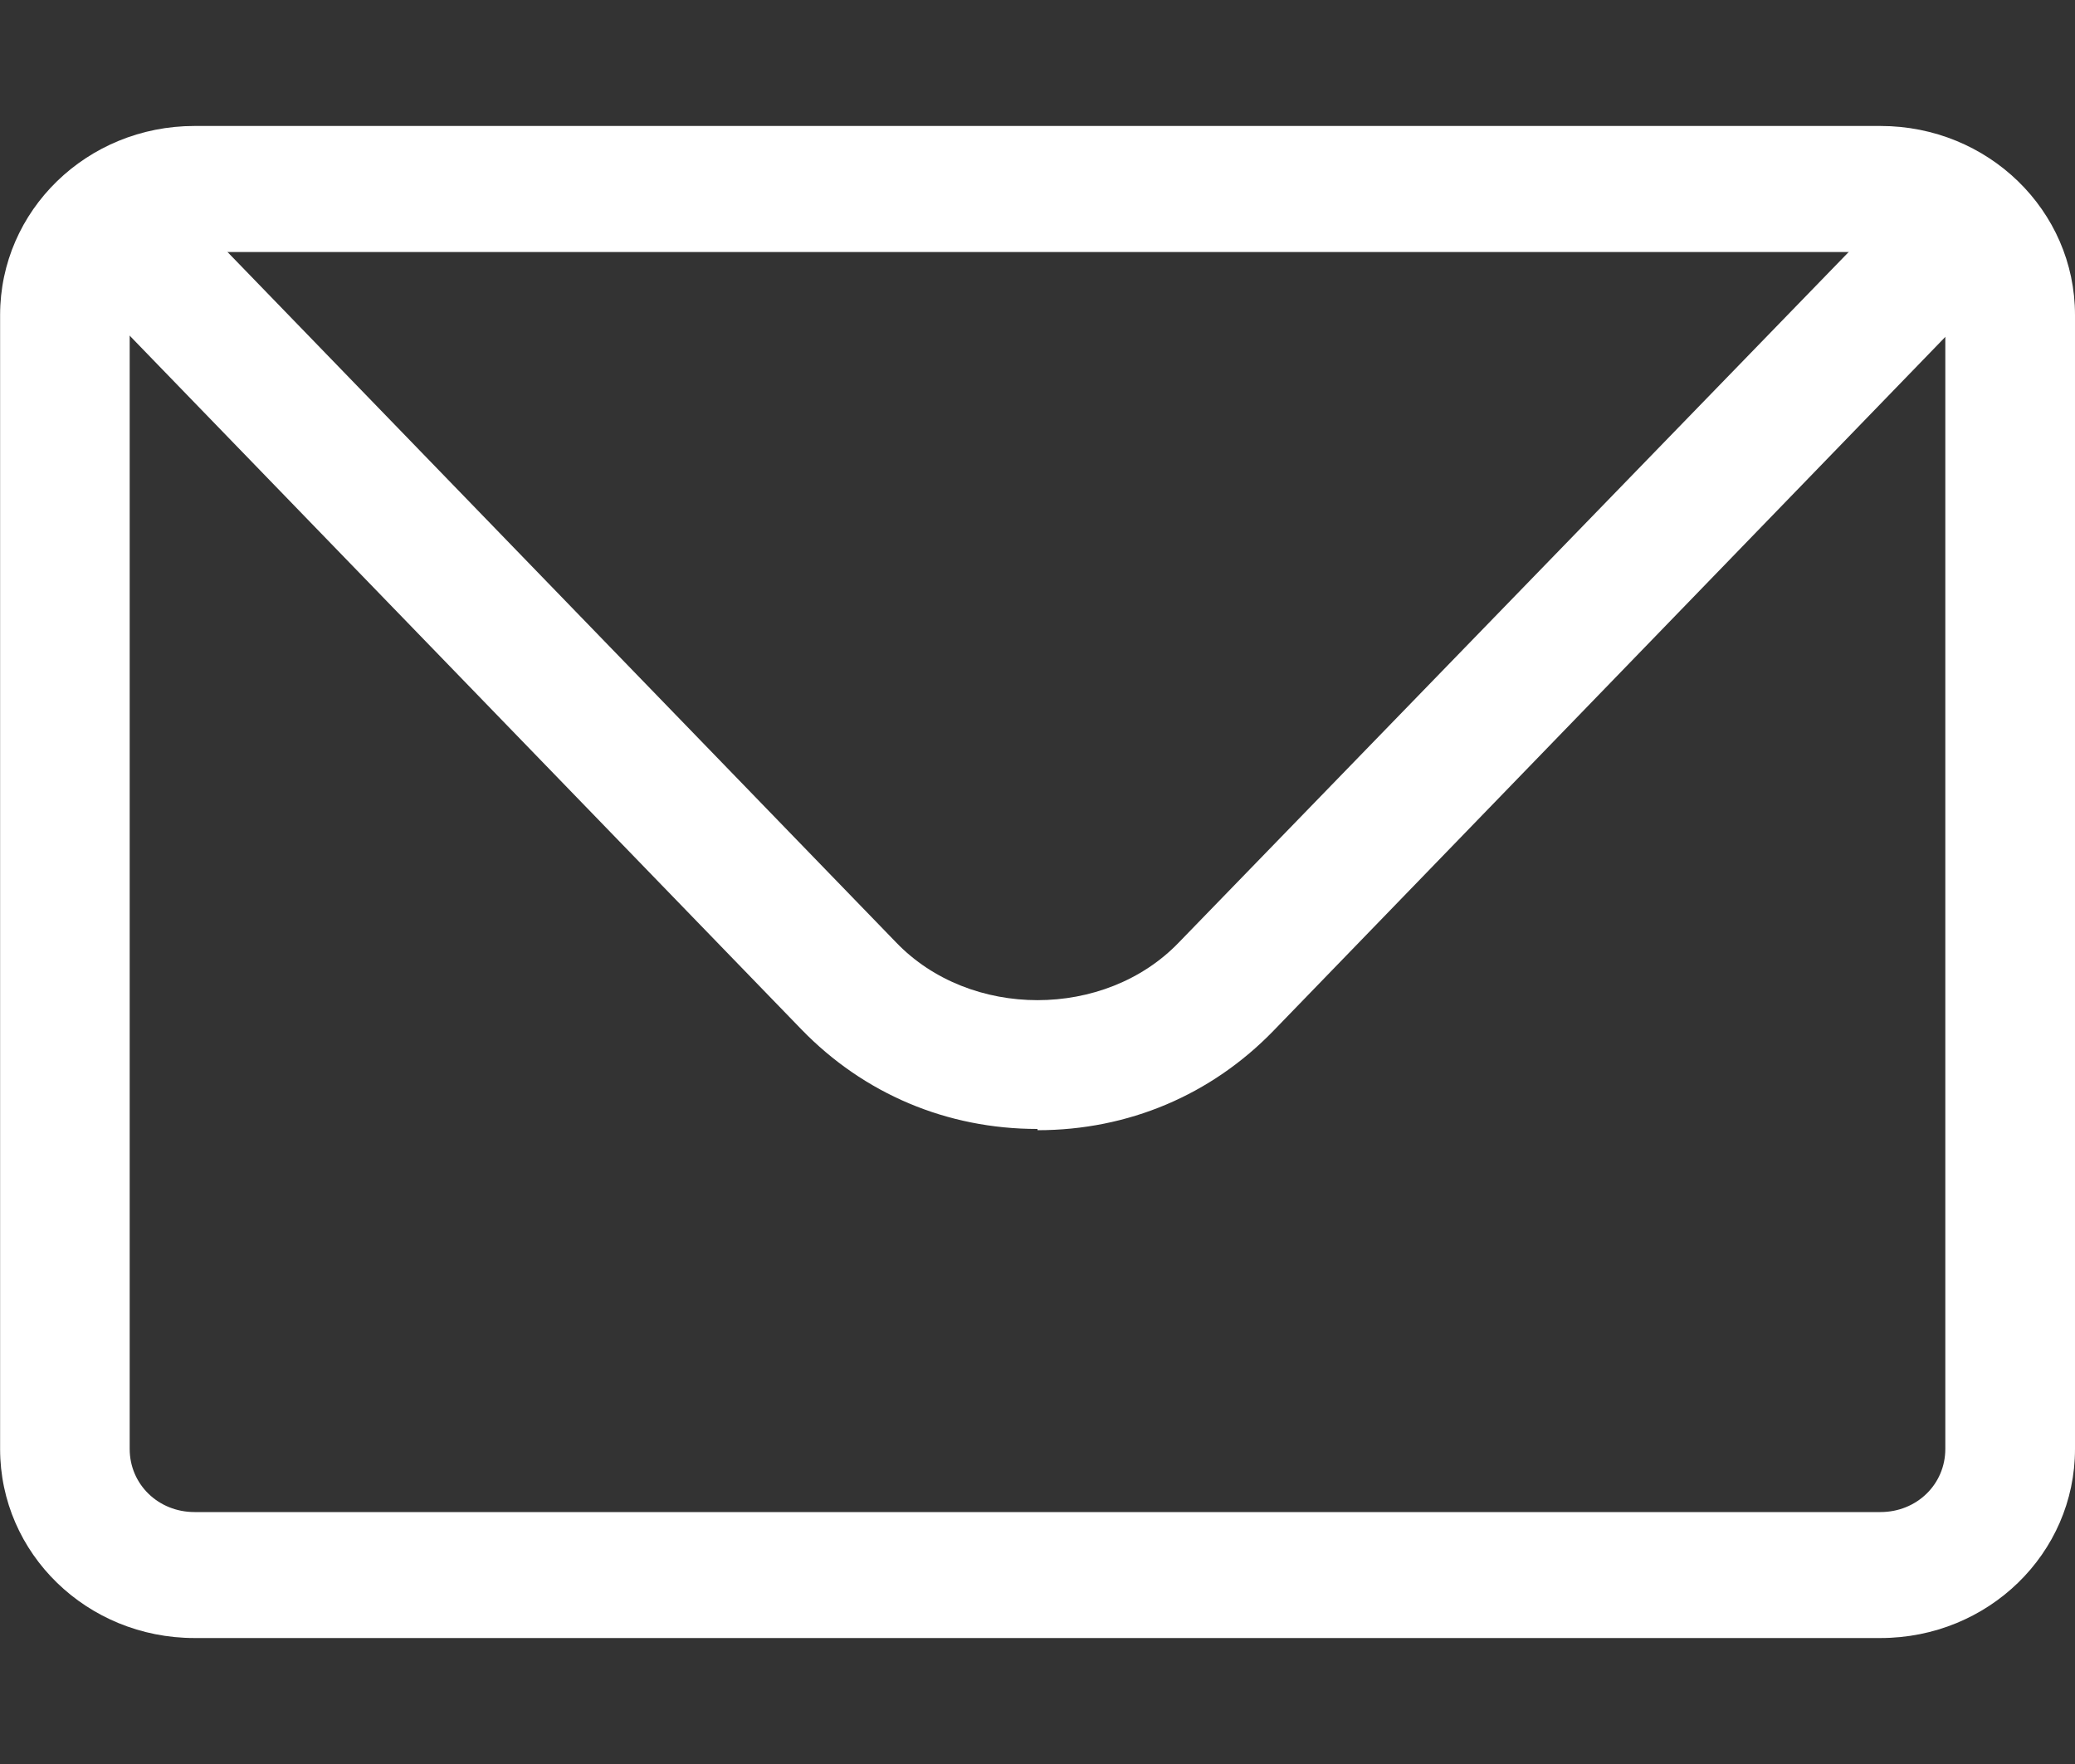
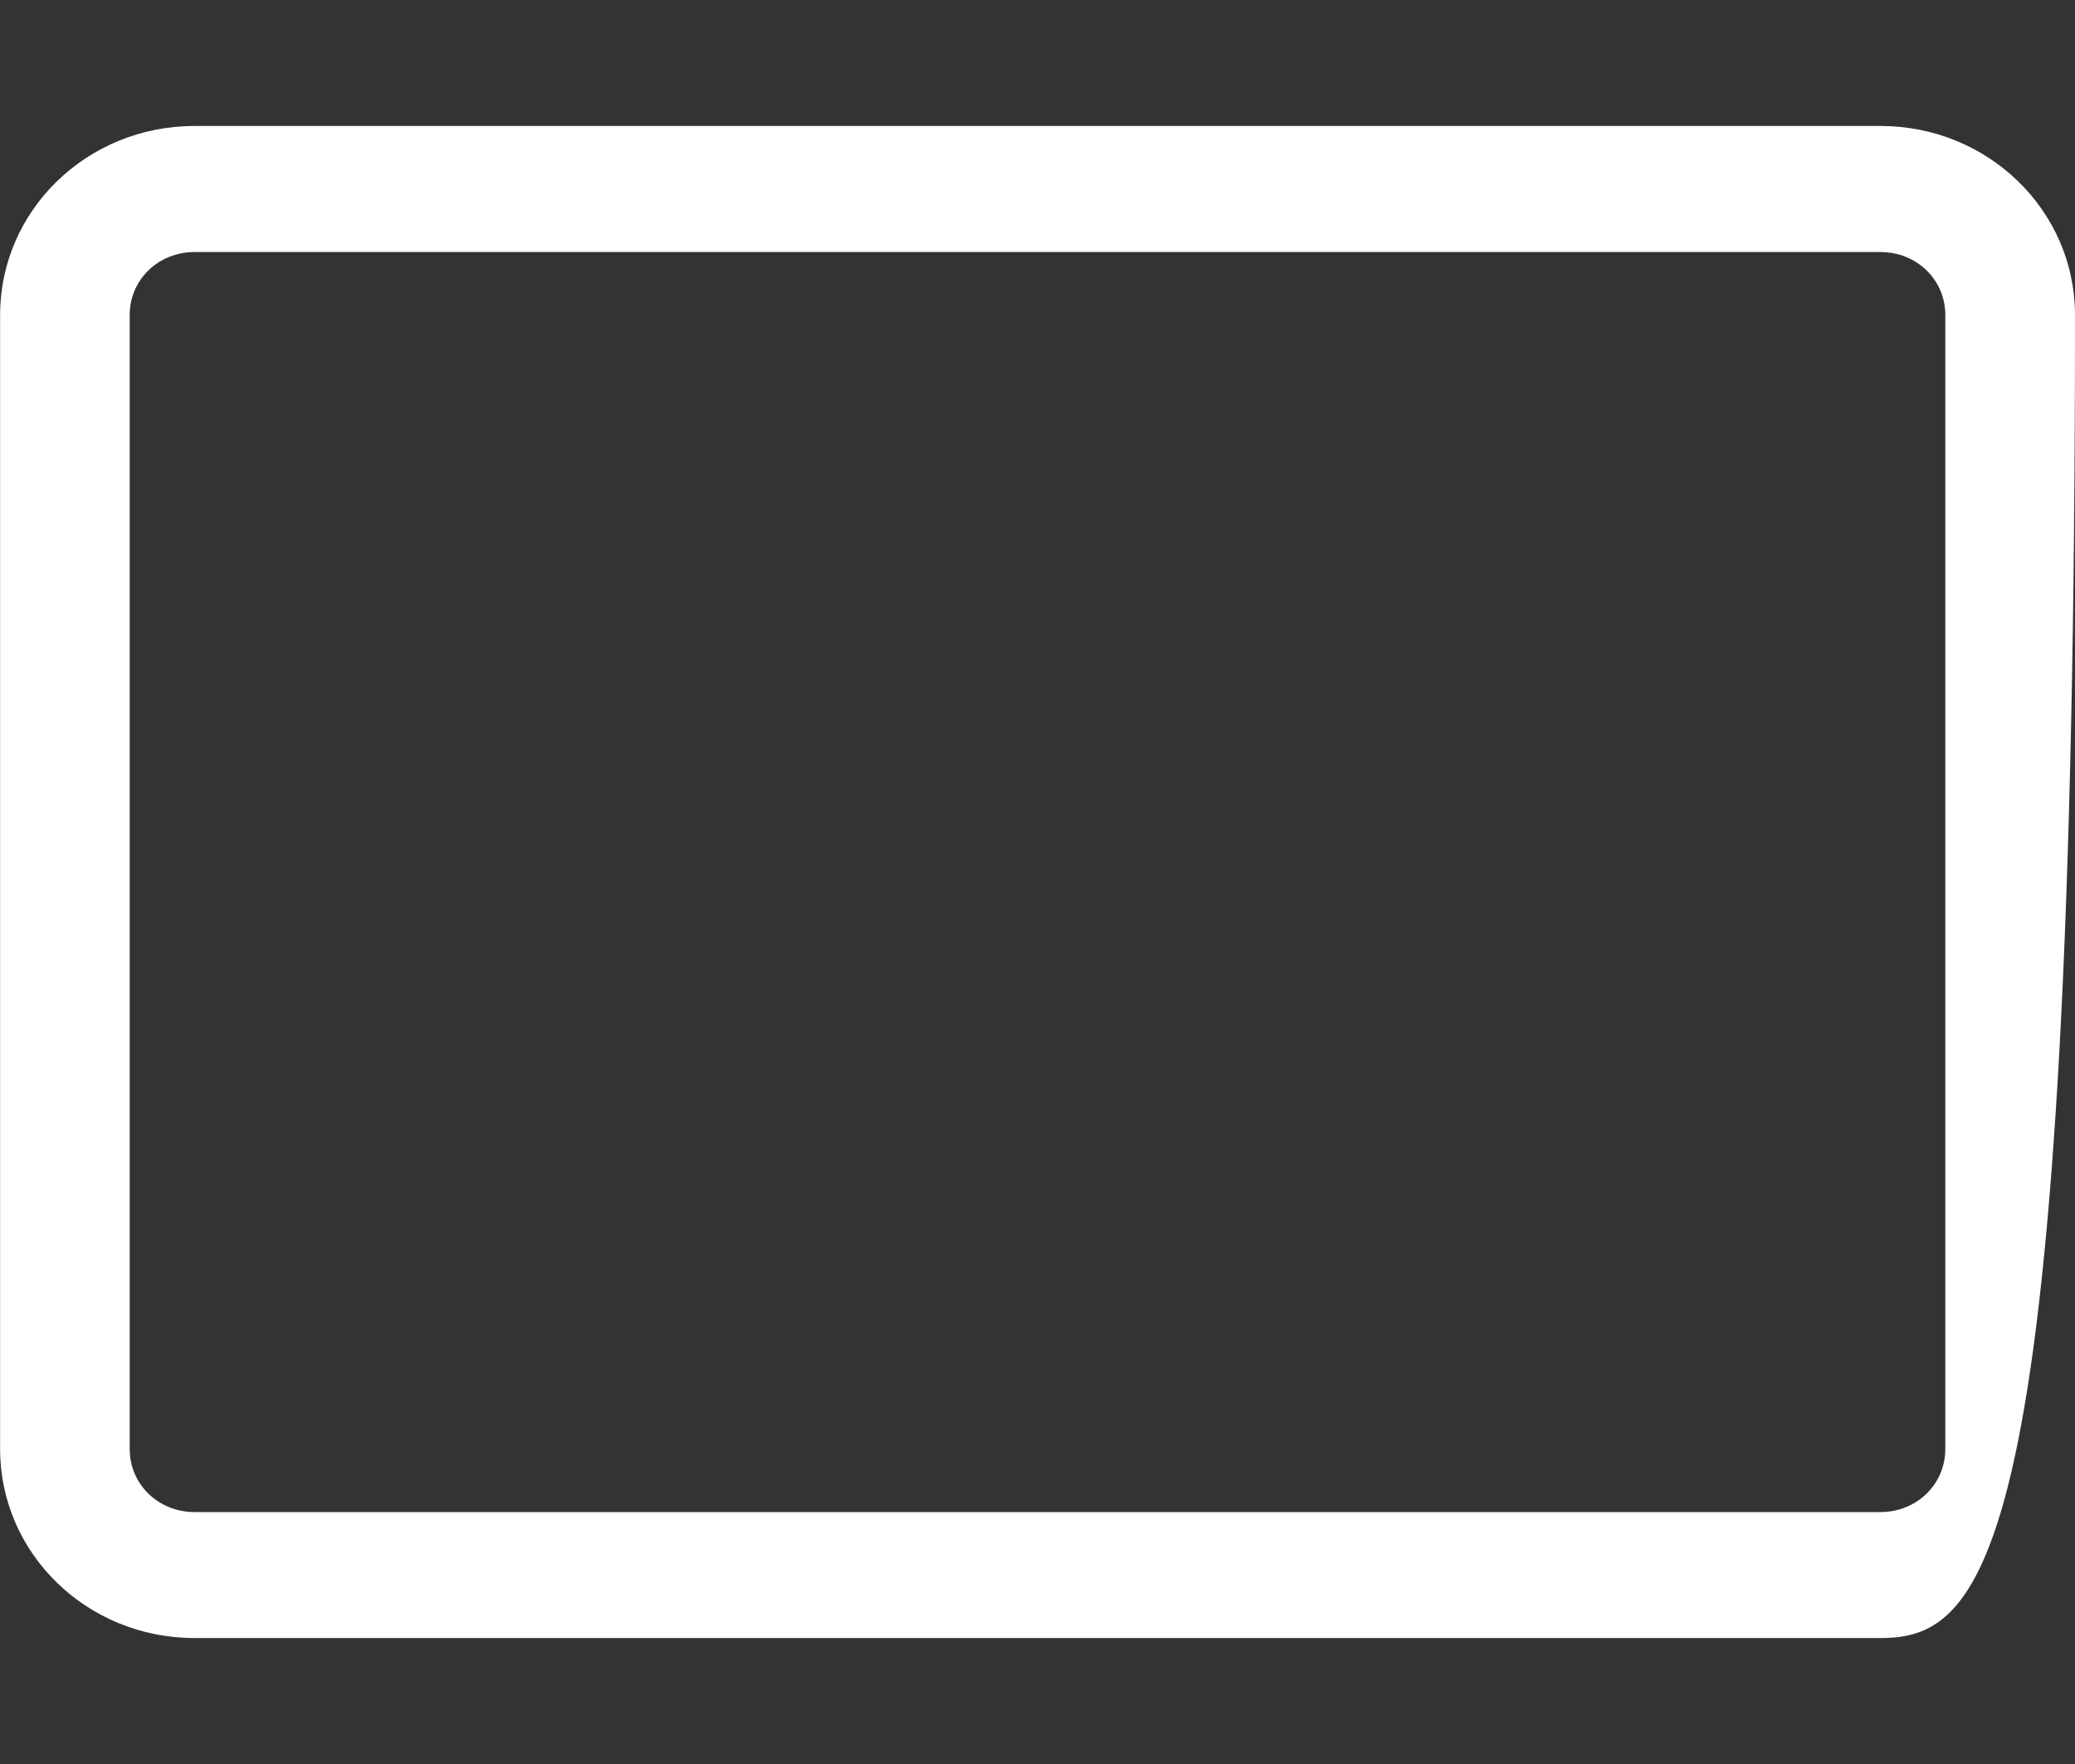
<svg xmlns="http://www.w3.org/2000/svg" width="20" height="17" viewBox="0 0 20 17" fill="none">
  <rect x="0" y="0" width="20" height="17" fill="#333333" stroke="none" />
-   <path d="M18.125 15.786H1.875C0.838 15.786 0.001 14.972 0.001 13.964V3.036C0.001 2.028 0.838 1.214 1.875 1.214H18.125C19.162 1.214 20 2.028 20 3.036V13.964C20 14.972 19.162 15.786 18.125 15.786ZM1.875 2.429C1.525 2.429 1.25 2.696 1.25 3.036V13.964C1.25 14.304 1.525 14.572 1.875 14.572H18.125C18.475 14.572 18.75 14.304 18.75 13.964V3.036C18.75 2.696 18.475 2.429 18.125 2.429H1.875Z" fill="white" />
-   <path d="M10 10.88C9.125 10.88 8.325 10.54 7.725 9.921L1.163 3.145C0.925 2.902 0.938 2.514 1.188 2.283C1.438 2.052 1.838 2.064 2.075 2.307L8.638 9.083C9.35 9.824 10.65 9.824 11.362 9.083L17.925 2.319C18.162 2.076 18.562 2.064 18.812 2.295C19.062 2.526 19.075 2.914 18.837 3.157L12.275 9.933C11.675 10.552 10.875 10.892 10 10.892V10.88Z" fill="white" />
+   <path d="M18.125 15.786H1.875C0.838 15.786 0.001 14.972 0.001 13.964V3.036C0.001 2.028 0.838 1.214 1.875 1.214H18.125C19.162 1.214 20 2.028 20 3.036C20 14.972 19.162 15.786 18.125 15.786ZM1.875 2.429C1.525 2.429 1.25 2.696 1.25 3.036V13.964C1.25 14.304 1.525 14.572 1.875 14.572H18.125C18.475 14.572 18.75 14.304 18.75 13.964V3.036C18.75 2.696 18.475 2.429 18.125 2.429H1.875Z" fill="white" />
</svg>